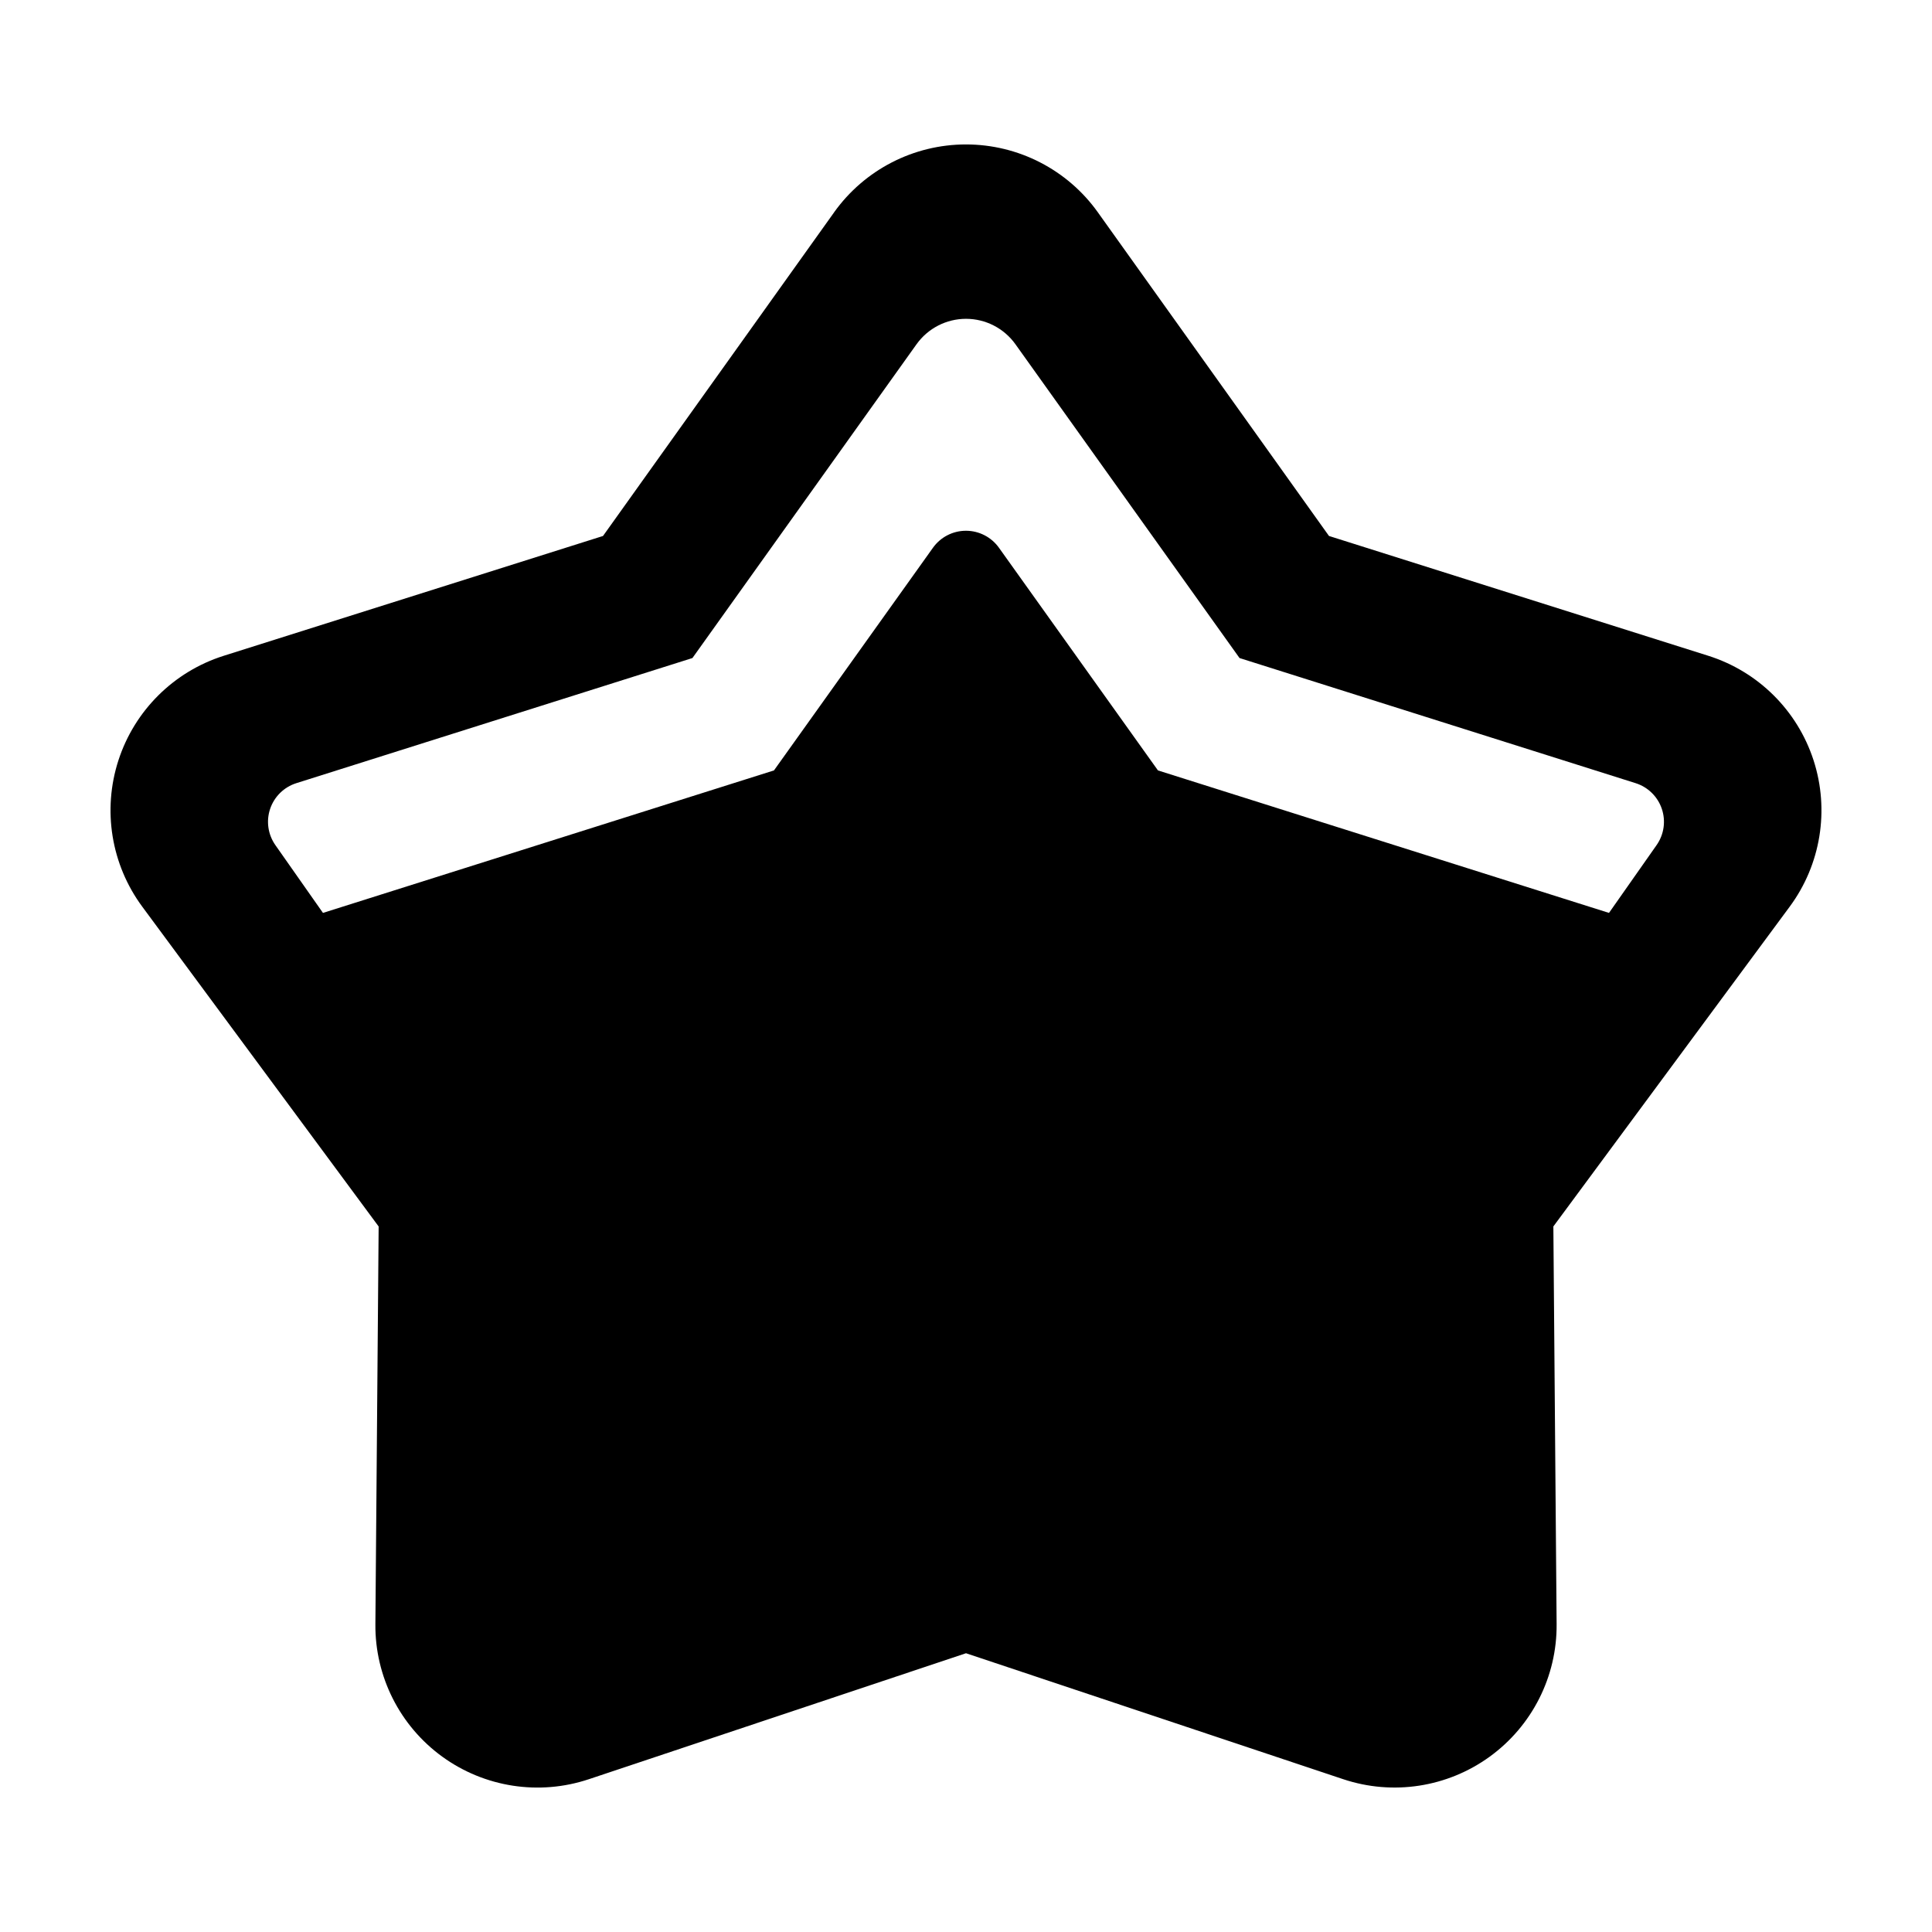
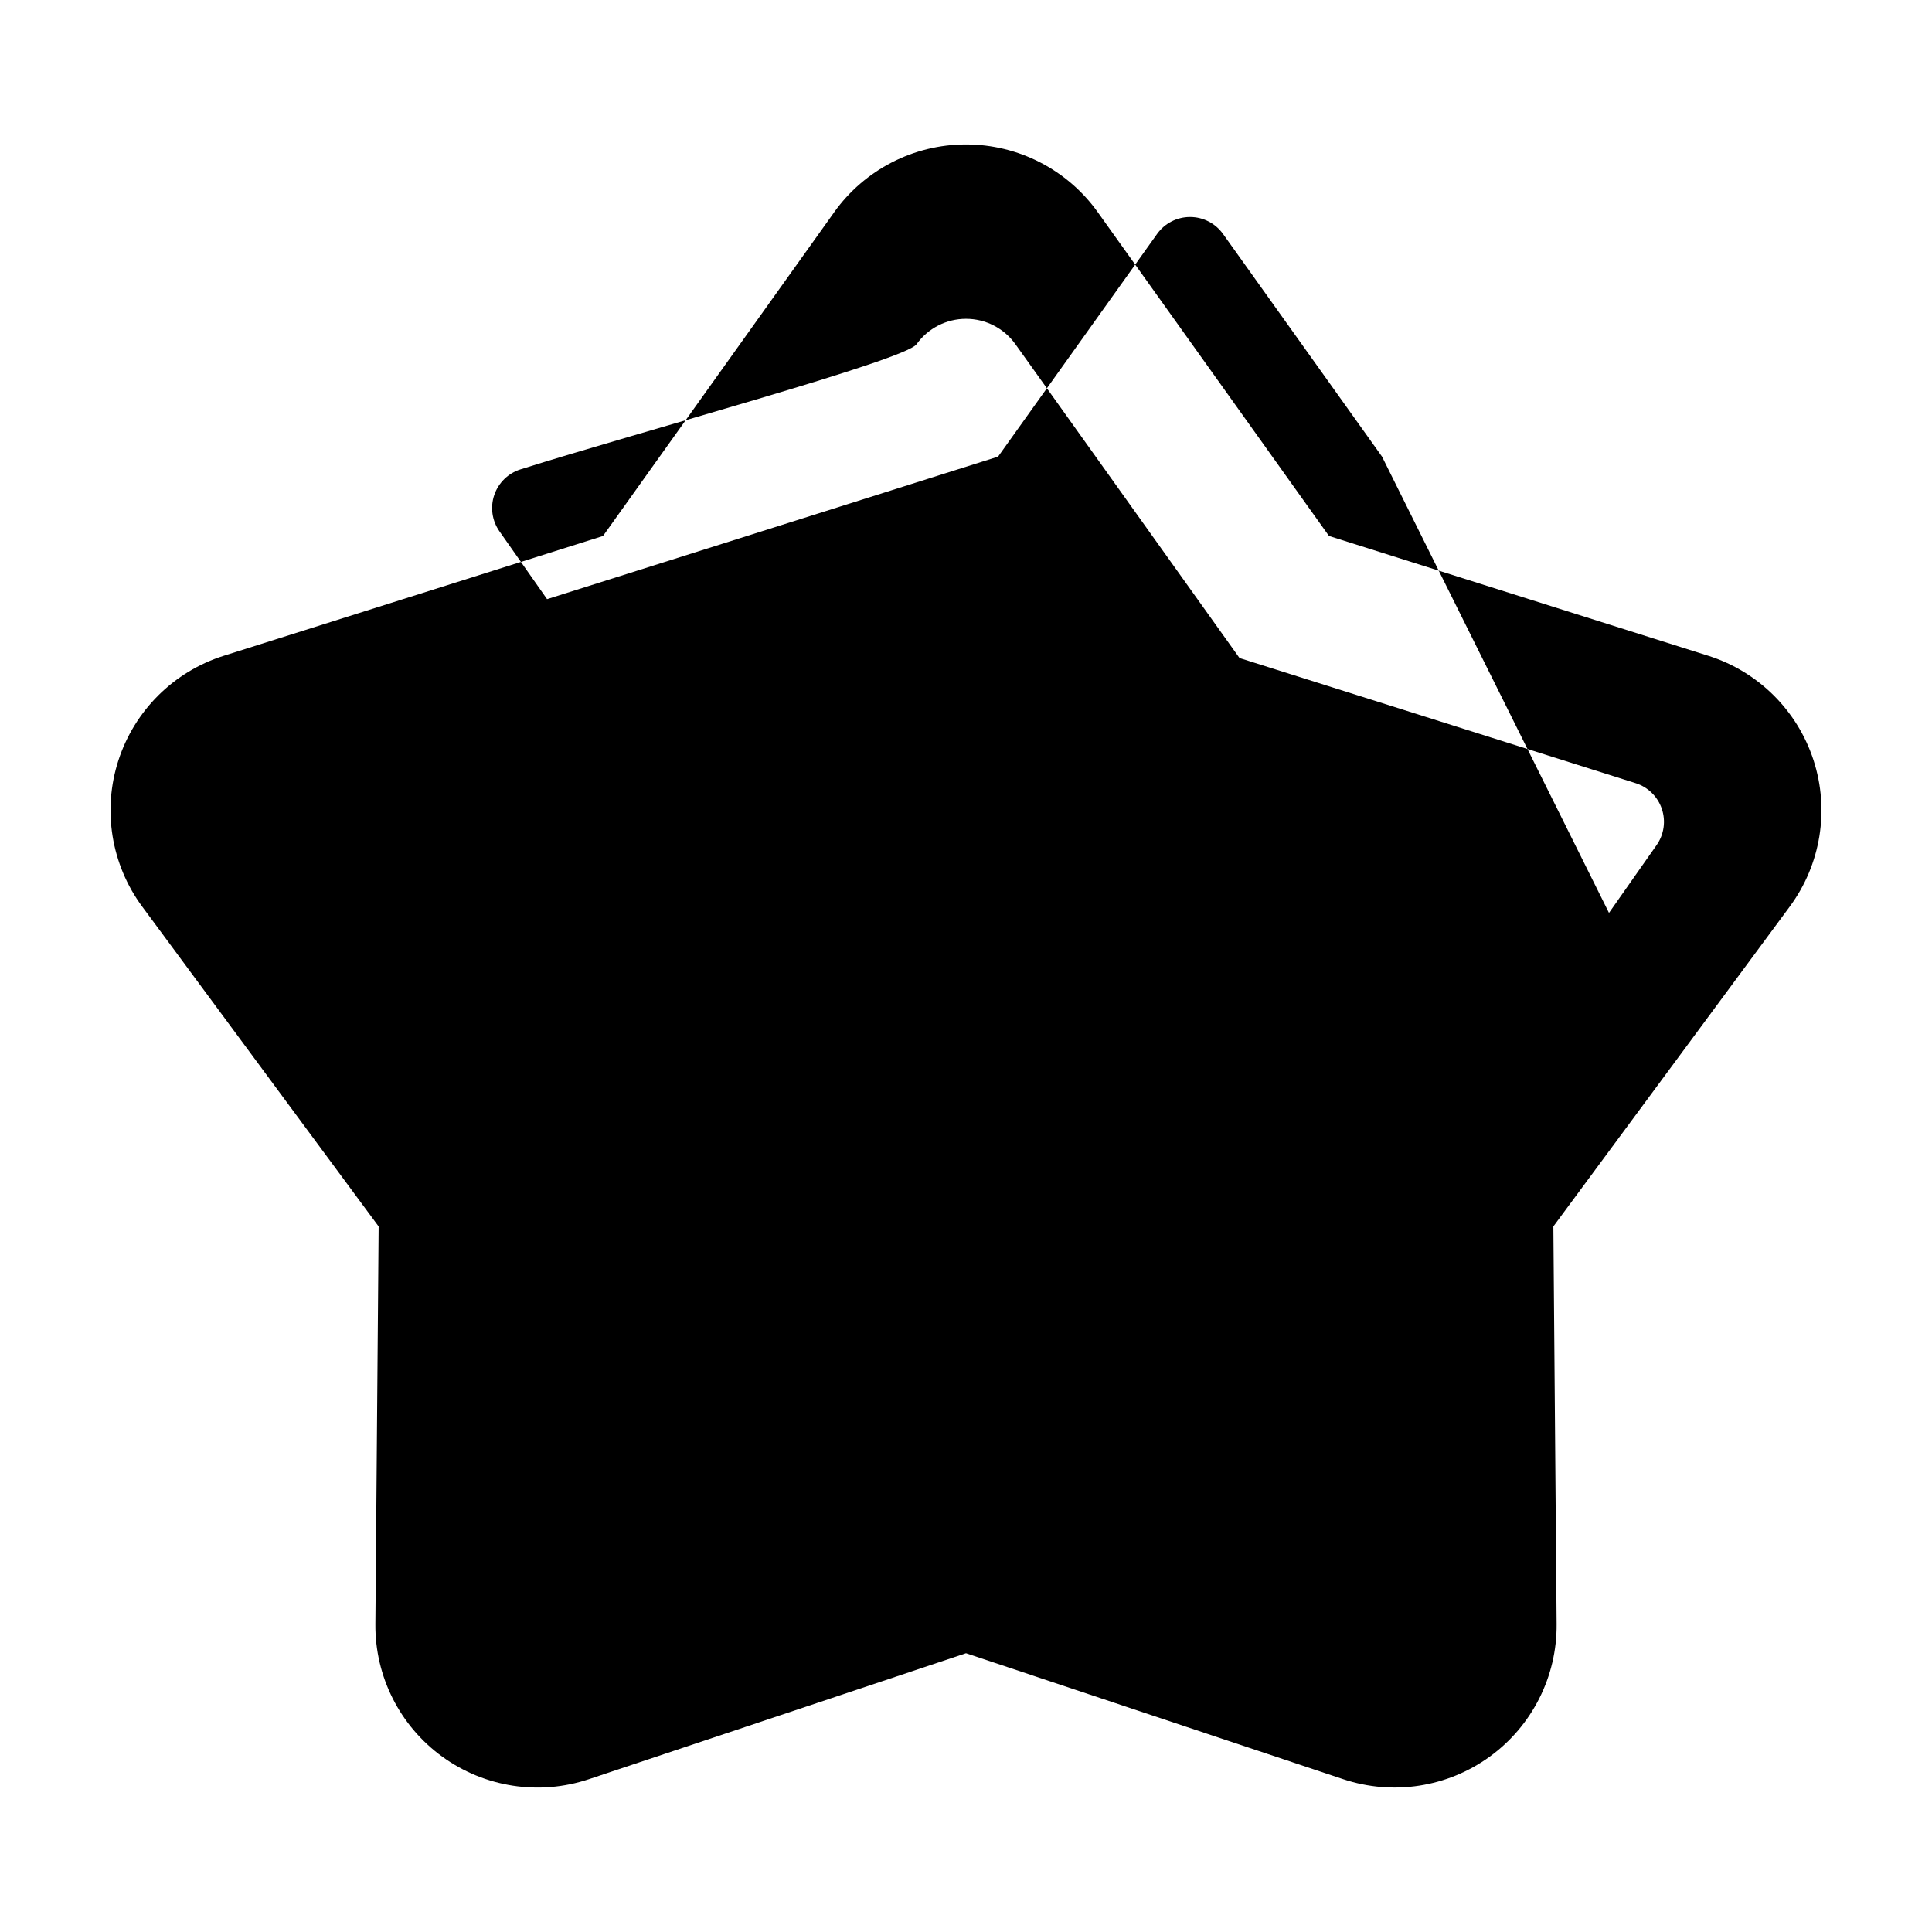
<svg xmlns="http://www.w3.org/2000/svg" fill="#000000" width="800px" height="800px" version="1.1" viewBox="144 144 512 512">
-   <path d="m570.4 385.93s6.758-9.633 12.617-17.973c1.965-2.801 2.481-6.375 1.379-9.613-1.094-3.238-3.672-5.762-6.938-6.797-31.43-9.926-104.97-33.16-104.97-33.16s-38.496-53.906-59.383-83.152c-3.023-4.238-7.906-6.746-13.109-6.746s-10.086 2.516-13.109 6.746c-20.891 29.242-59.387 83.152-59.387 83.152s-73.543 23.23-104.97 33.16c-3.266 1.031-5.84 3.559-6.938 6.797-1.098 3.238-0.586 6.812 1.379 9.613 5.856 8.344 12.617 17.973 12.617 17.973l119.52-37.762s27.594-38.641 42.137-59.012c2.016-2.82 5.269-4.5 8.742-4.5 3.465 0 6.723 1.676 8.742 4.5 14.547 20.367 42.137 59.012 42.137 59.012zm-205.36-185.66c8.062-11.289 21.086-17.992 34.953-17.992 13.875 0 26.895 6.699 34.953 17.992 27.523 38.531 61.25 85.766 61.25 85.766s55.348 17.48 100.5 31.746c13.23 4.18 23.625 14.488 27.91 27.684 4.281 13.195 1.934 27.648-6.312 38.805-28.137 38.078-62.637 84.75-62.637 84.75s0.473 58.039 0.863 105.39c0.117 13.875-6.481 26.949-17.703 35.102-11.227 8.156-25.695 10.387-38.855 5.992-44.906-14.992-99.961-33.379-99.961-33.379s-55.055 18.391-99.961 33.387c-13.16 4.394-27.629 2.16-38.855-5.992-11.227-8.152-17.82-21.23-17.703-35.102 0.387-47.344 0.863-105.39 0.863-105.39-0.004 0.004-34.508-46.68-62.645-84.754-8.246-11.16-10.594-25.609-6.309-38.805 4.289-13.195 14.688-23.508 27.91-27.684 45.145-14.262 100.5-31.746 100.5-31.746 0 0.004 33.73-47.238 61.246-85.77z" fill-rule="evenodd" />
+   <path d="m570.4 385.93s6.758-9.633 12.617-17.973c1.965-2.801 2.481-6.375 1.379-9.613-1.094-3.238-3.672-5.762-6.938-6.797-31.43-9.926-104.97-33.16-104.97-33.16s-38.496-53.906-59.383-83.152c-3.023-4.238-7.906-6.746-13.109-6.746s-10.086 2.516-13.109 6.746s-73.543 23.23-104.97 33.16c-3.266 1.031-5.84 3.559-6.938 6.797-1.098 3.238-0.586 6.812 1.379 9.613 5.856 8.344 12.617 17.973 12.617 17.973l119.52-37.762s27.594-38.641 42.137-59.012c2.016-2.82 5.269-4.5 8.742-4.5 3.465 0 6.723 1.676 8.742 4.5 14.547 20.367 42.137 59.012 42.137 59.012zm-205.36-185.66c8.062-11.289 21.086-17.992 34.953-17.992 13.875 0 26.895 6.699 34.953 17.992 27.523 38.531 61.25 85.766 61.25 85.766s55.348 17.48 100.5 31.746c13.23 4.18 23.625 14.488 27.91 27.684 4.281 13.195 1.934 27.648-6.312 38.805-28.137 38.078-62.637 84.75-62.637 84.75s0.473 58.039 0.863 105.39c0.117 13.875-6.481 26.949-17.703 35.102-11.227 8.156-25.695 10.387-38.855 5.992-44.906-14.992-99.961-33.379-99.961-33.379s-55.055 18.391-99.961 33.387c-13.16 4.394-27.629 2.16-38.855-5.992-11.227-8.152-17.82-21.23-17.703-35.102 0.387-47.344 0.863-105.39 0.863-105.39-0.004 0.004-34.508-46.68-62.645-84.754-8.246-11.16-10.594-25.609-6.309-38.805 4.289-13.195 14.688-23.508 27.91-27.684 45.145-14.262 100.5-31.746 100.5-31.746 0 0.004 33.73-47.238 61.246-85.77z" fill-rule="evenodd" />
</svg>